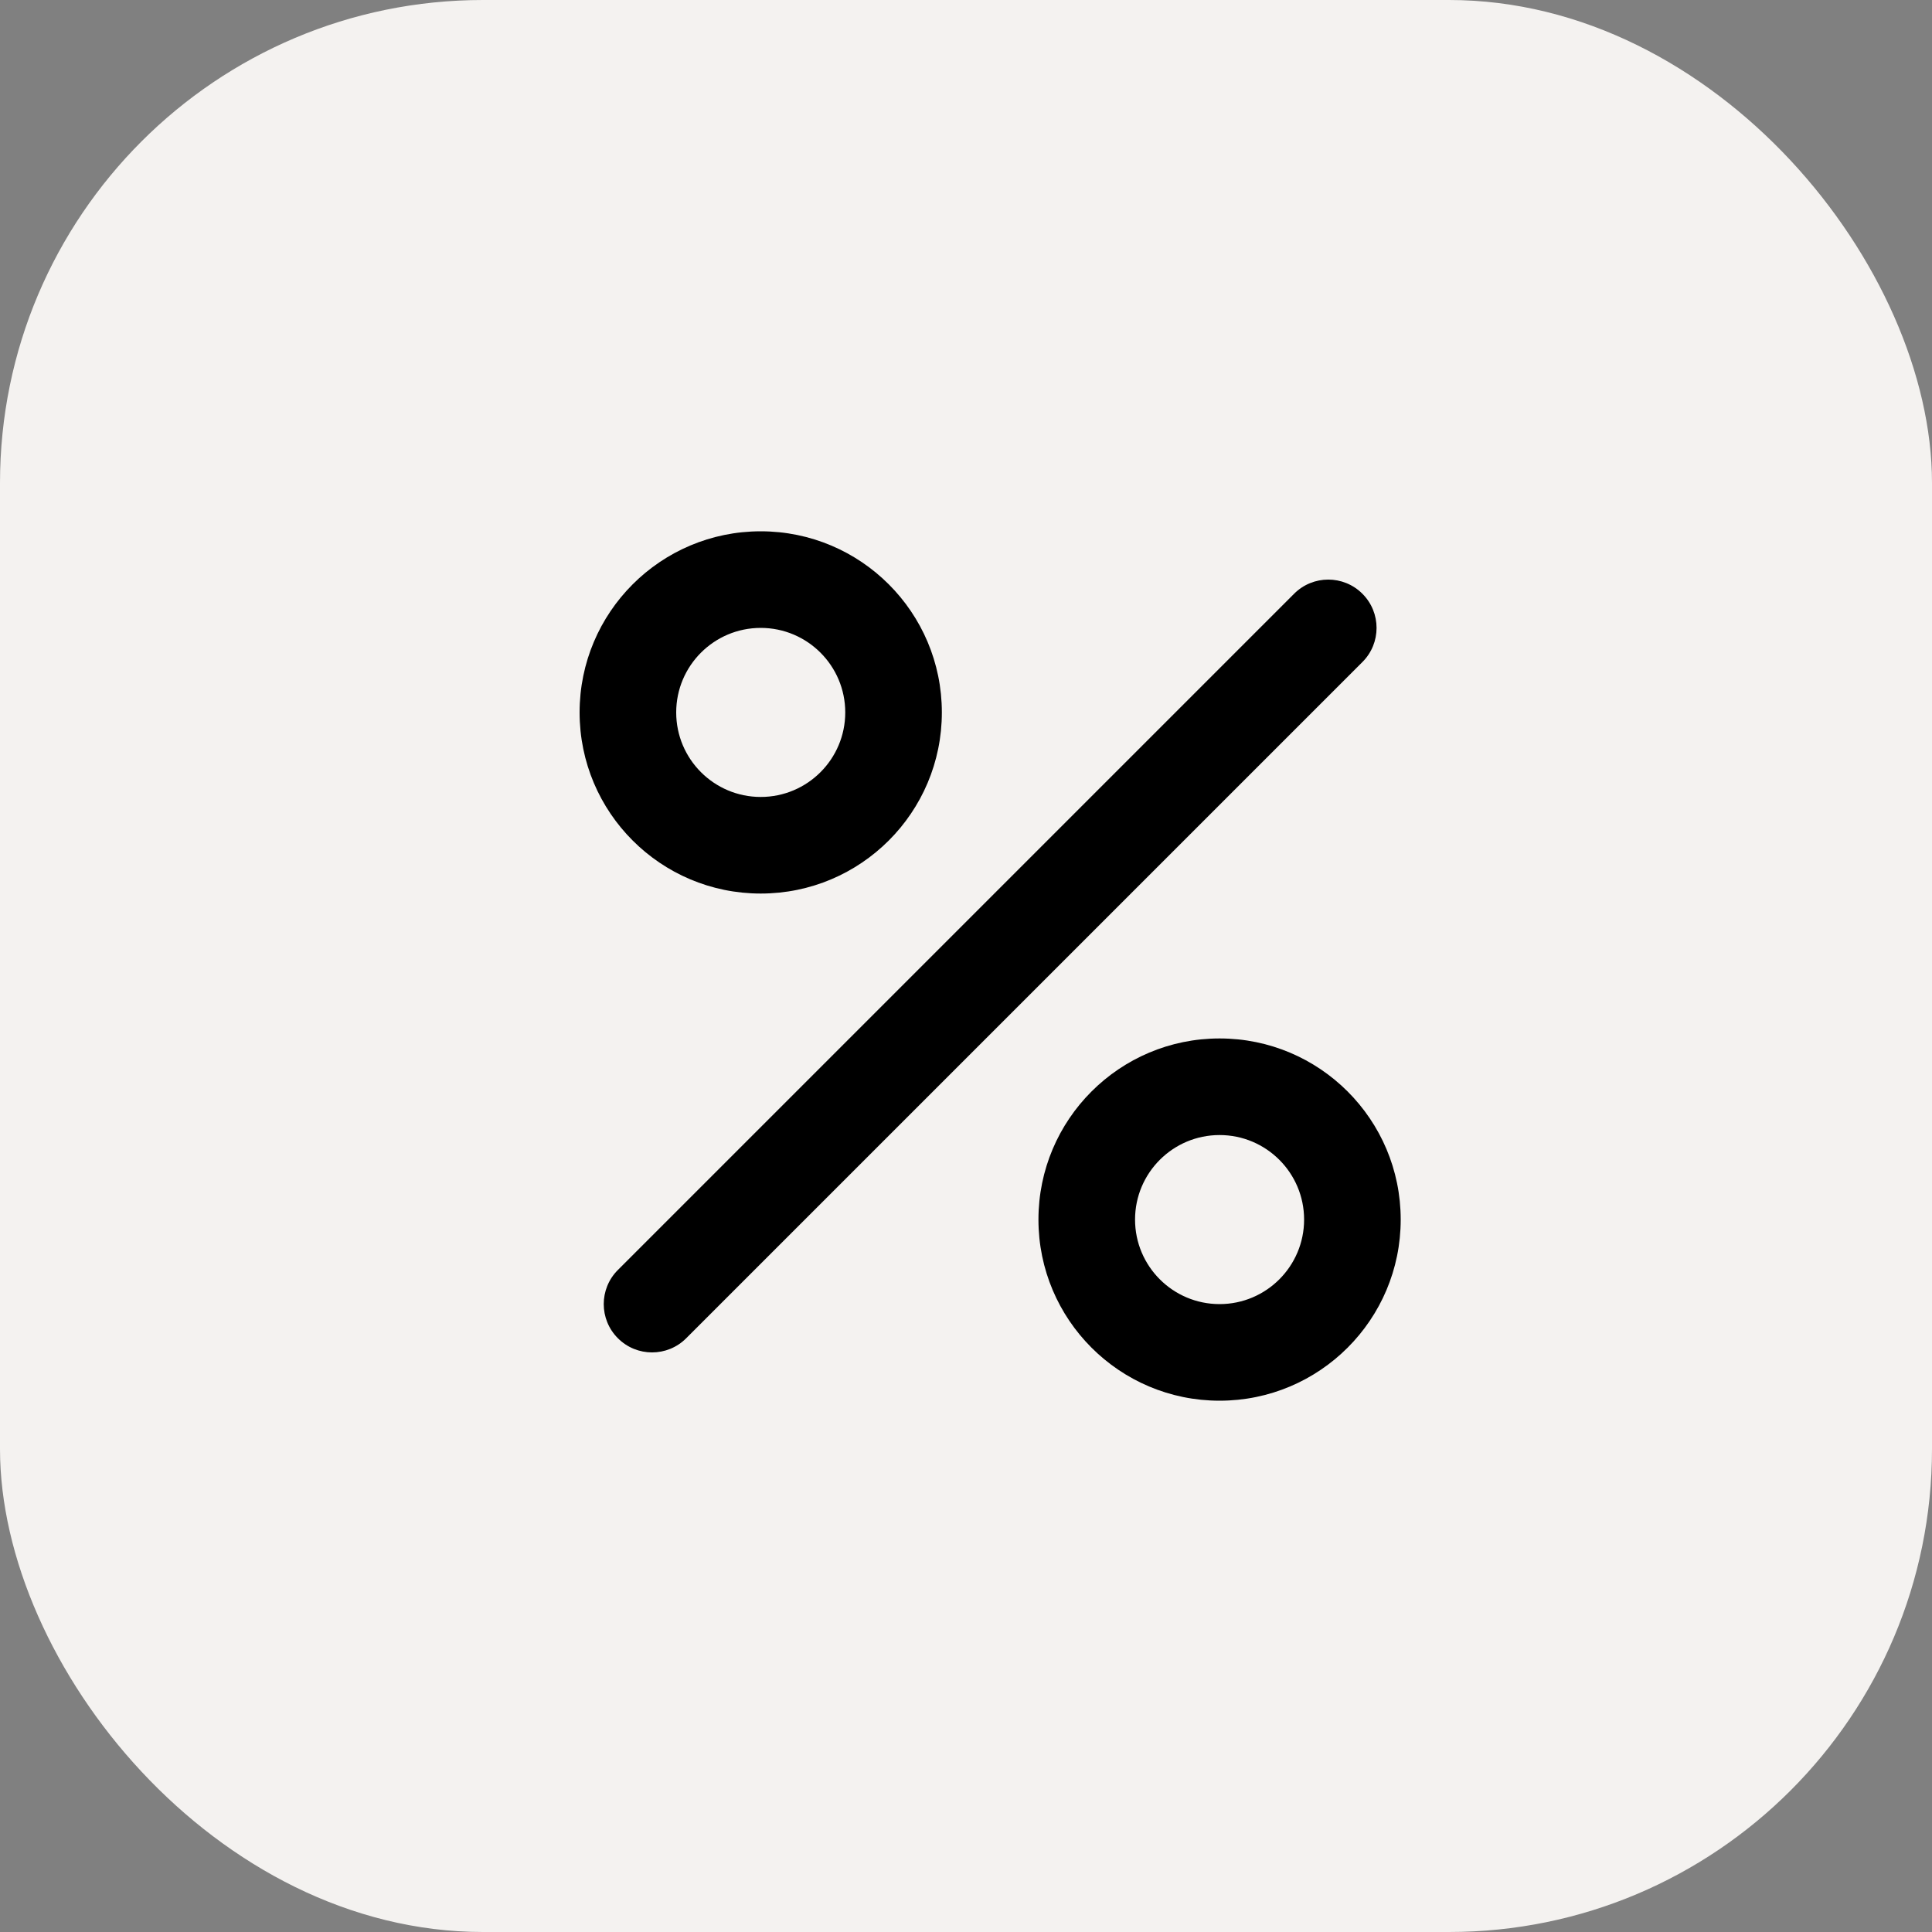
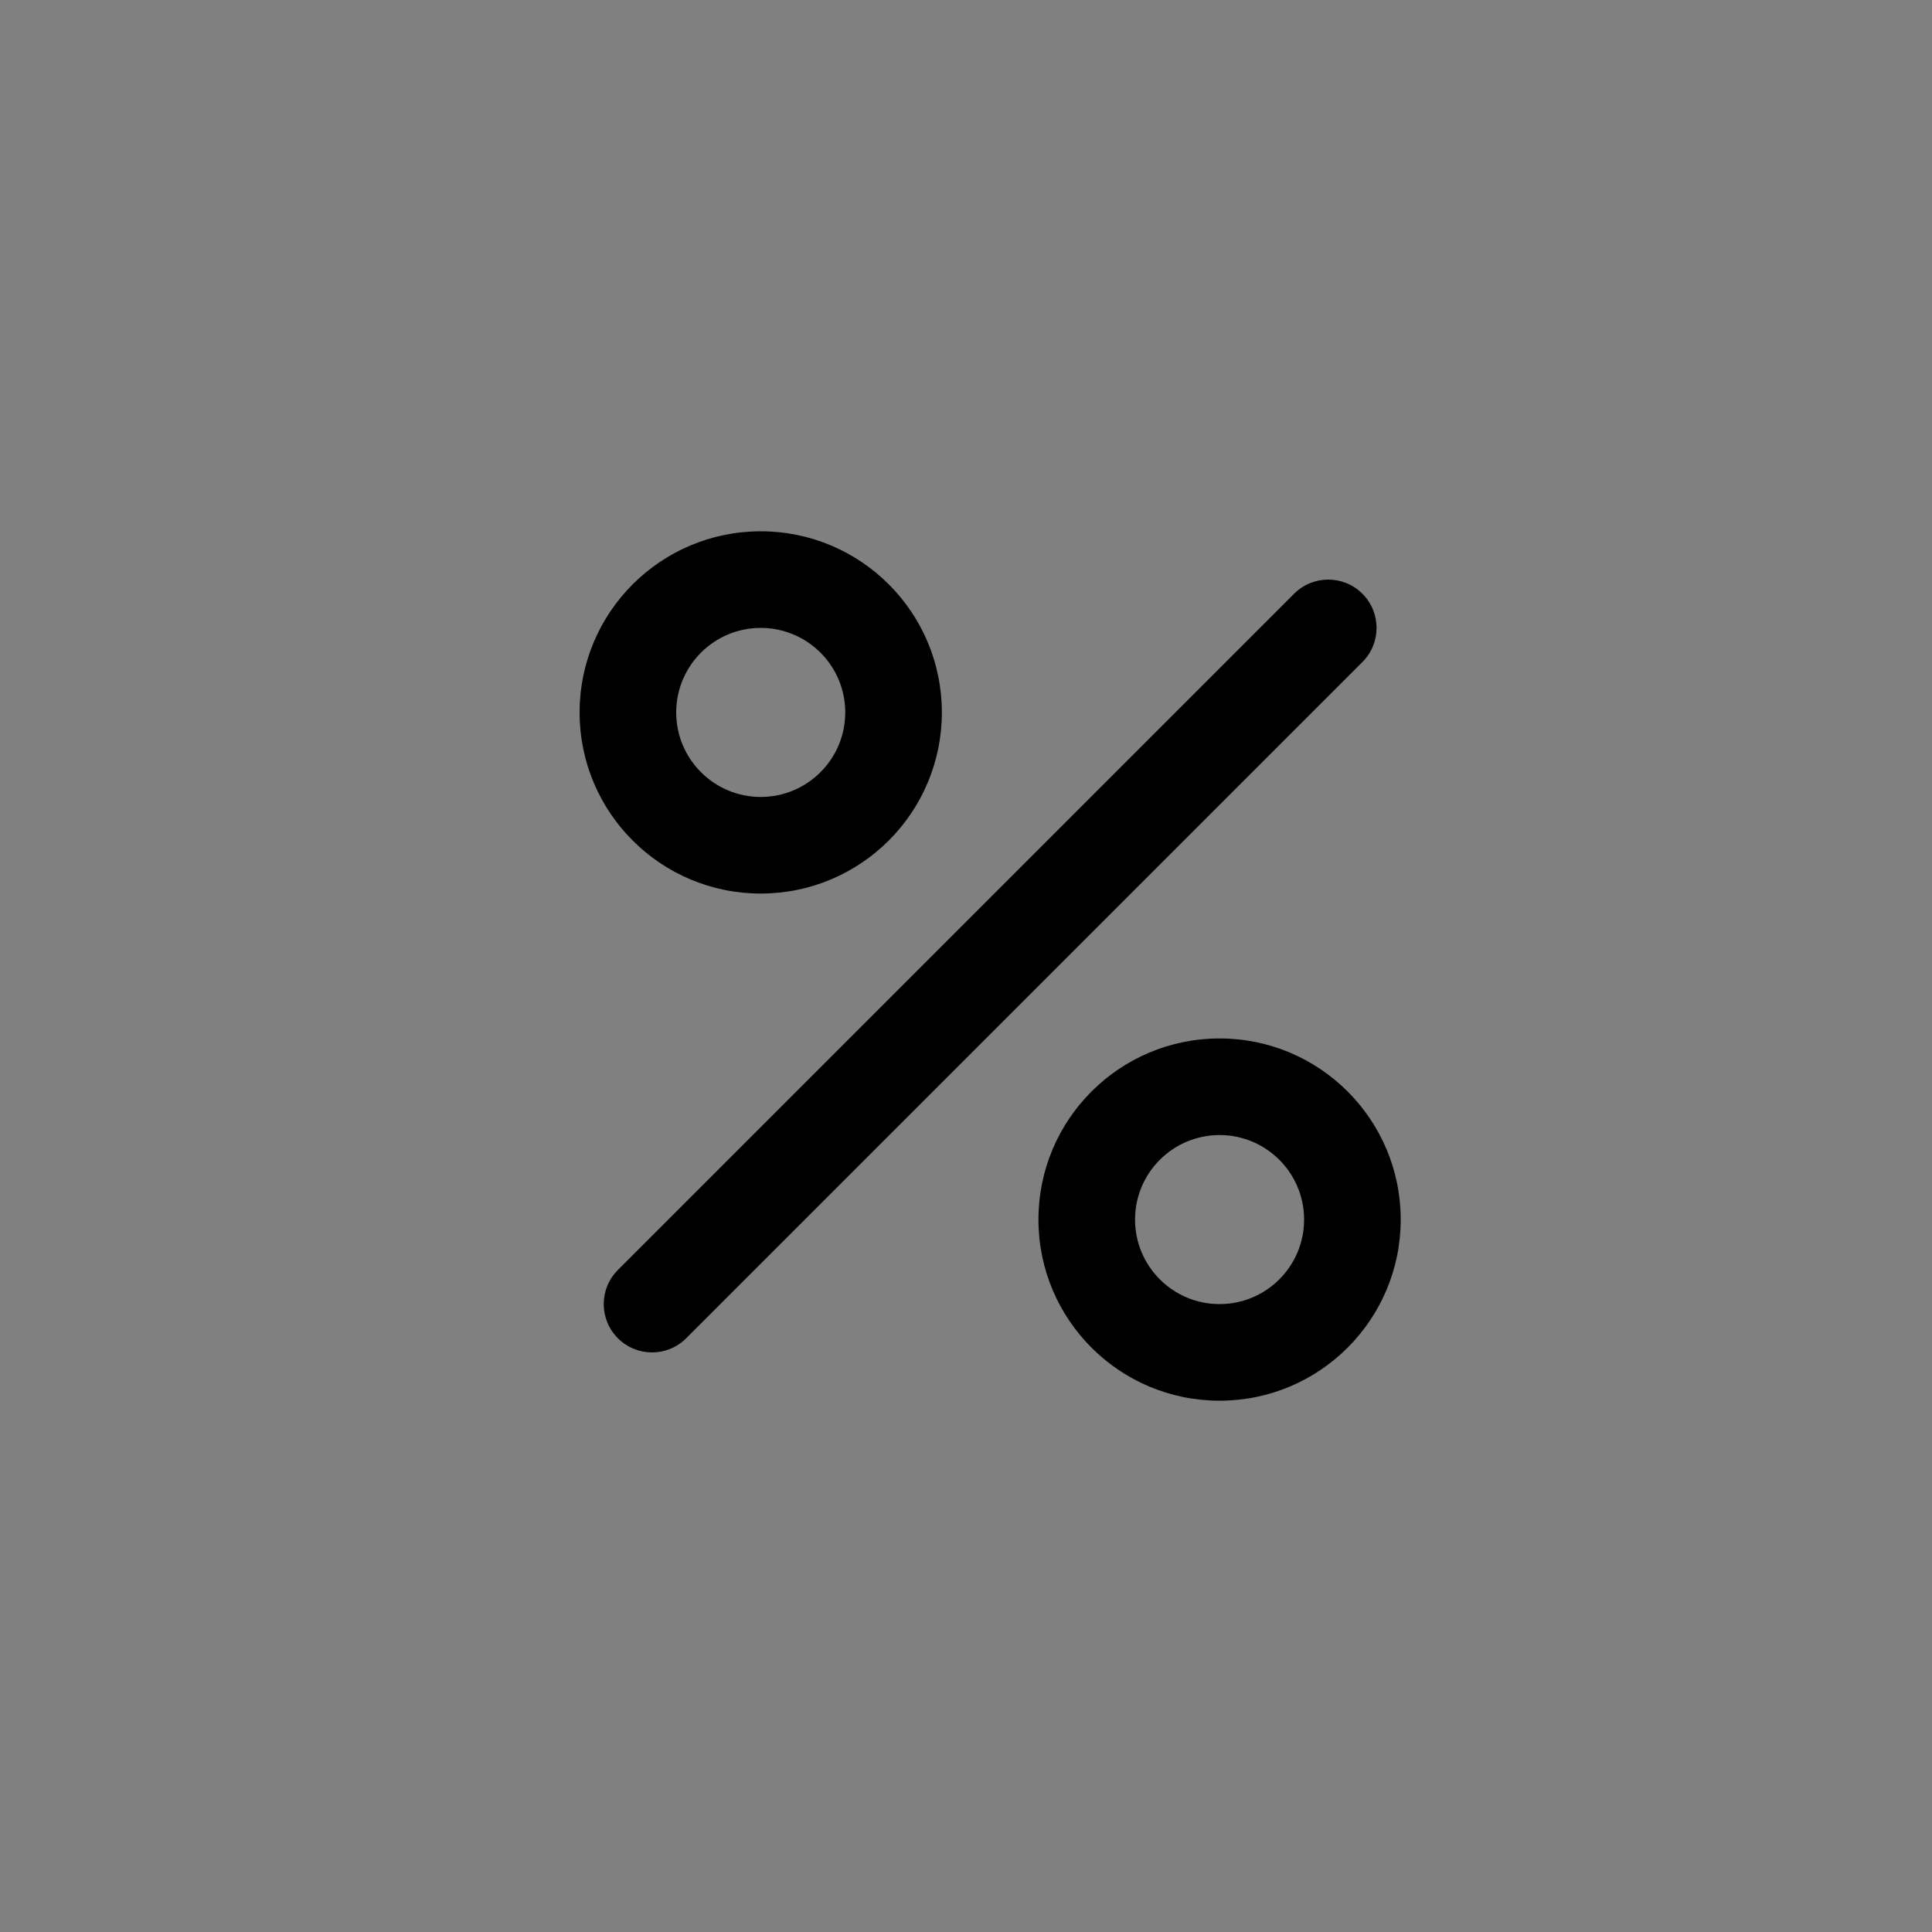
<svg xmlns="http://www.w3.org/2000/svg" width="40" height="40" viewBox="0 0 40 40" fill="none">
  <rect x="0" y="0" width="40" height="40" fill="#808080" stroke="none" />
-   <rect width="40" height="40" rx="10" fill="#F4F2F0" />
  <path d="M15.75 18.5C13.679 18.5 12 16.821 12 14.75C12 12.679 13.679 11 15.75 11C17.821 11 19.5 12.679 19.5 14.75C19.5 16.821 17.821 18.5 15.75 18.5ZM14.207 27.707C13.817 28.098 13.183 28.098 12.793 27.707C12.402 27.317 12.402 26.683 12.793 26.293L26.793 12.293C27.183 11.902 27.817 11.902 28.207 12.293C28.598 12.683 28.598 13.317 28.207 13.707L14.207 27.707ZM21.5 25.25C21.5 27.321 23.179 29 25.25 29C27.321 29 29 27.321 29 25.25C29 23.179 27.321 21.5 25.25 21.5C23.179 21.5 21.5 23.179 21.5 25.25ZM15.75 16.5C16.716 16.5 17.5 15.716 17.5 14.75C17.5 13.784 16.716 13 15.75 13C14.784 13 14 13.784 14 14.75C14 15.716 14.784 16.5 15.75 16.5ZM27 25.25C27 26.216 26.216 27 25.25 27C24.284 27 23.5 26.216 23.5 25.25C23.5 24.284 24.284 23.5 25.25 23.5C26.216 23.5 27 24.284 27 25.25Z" fill="black" />
</svg>